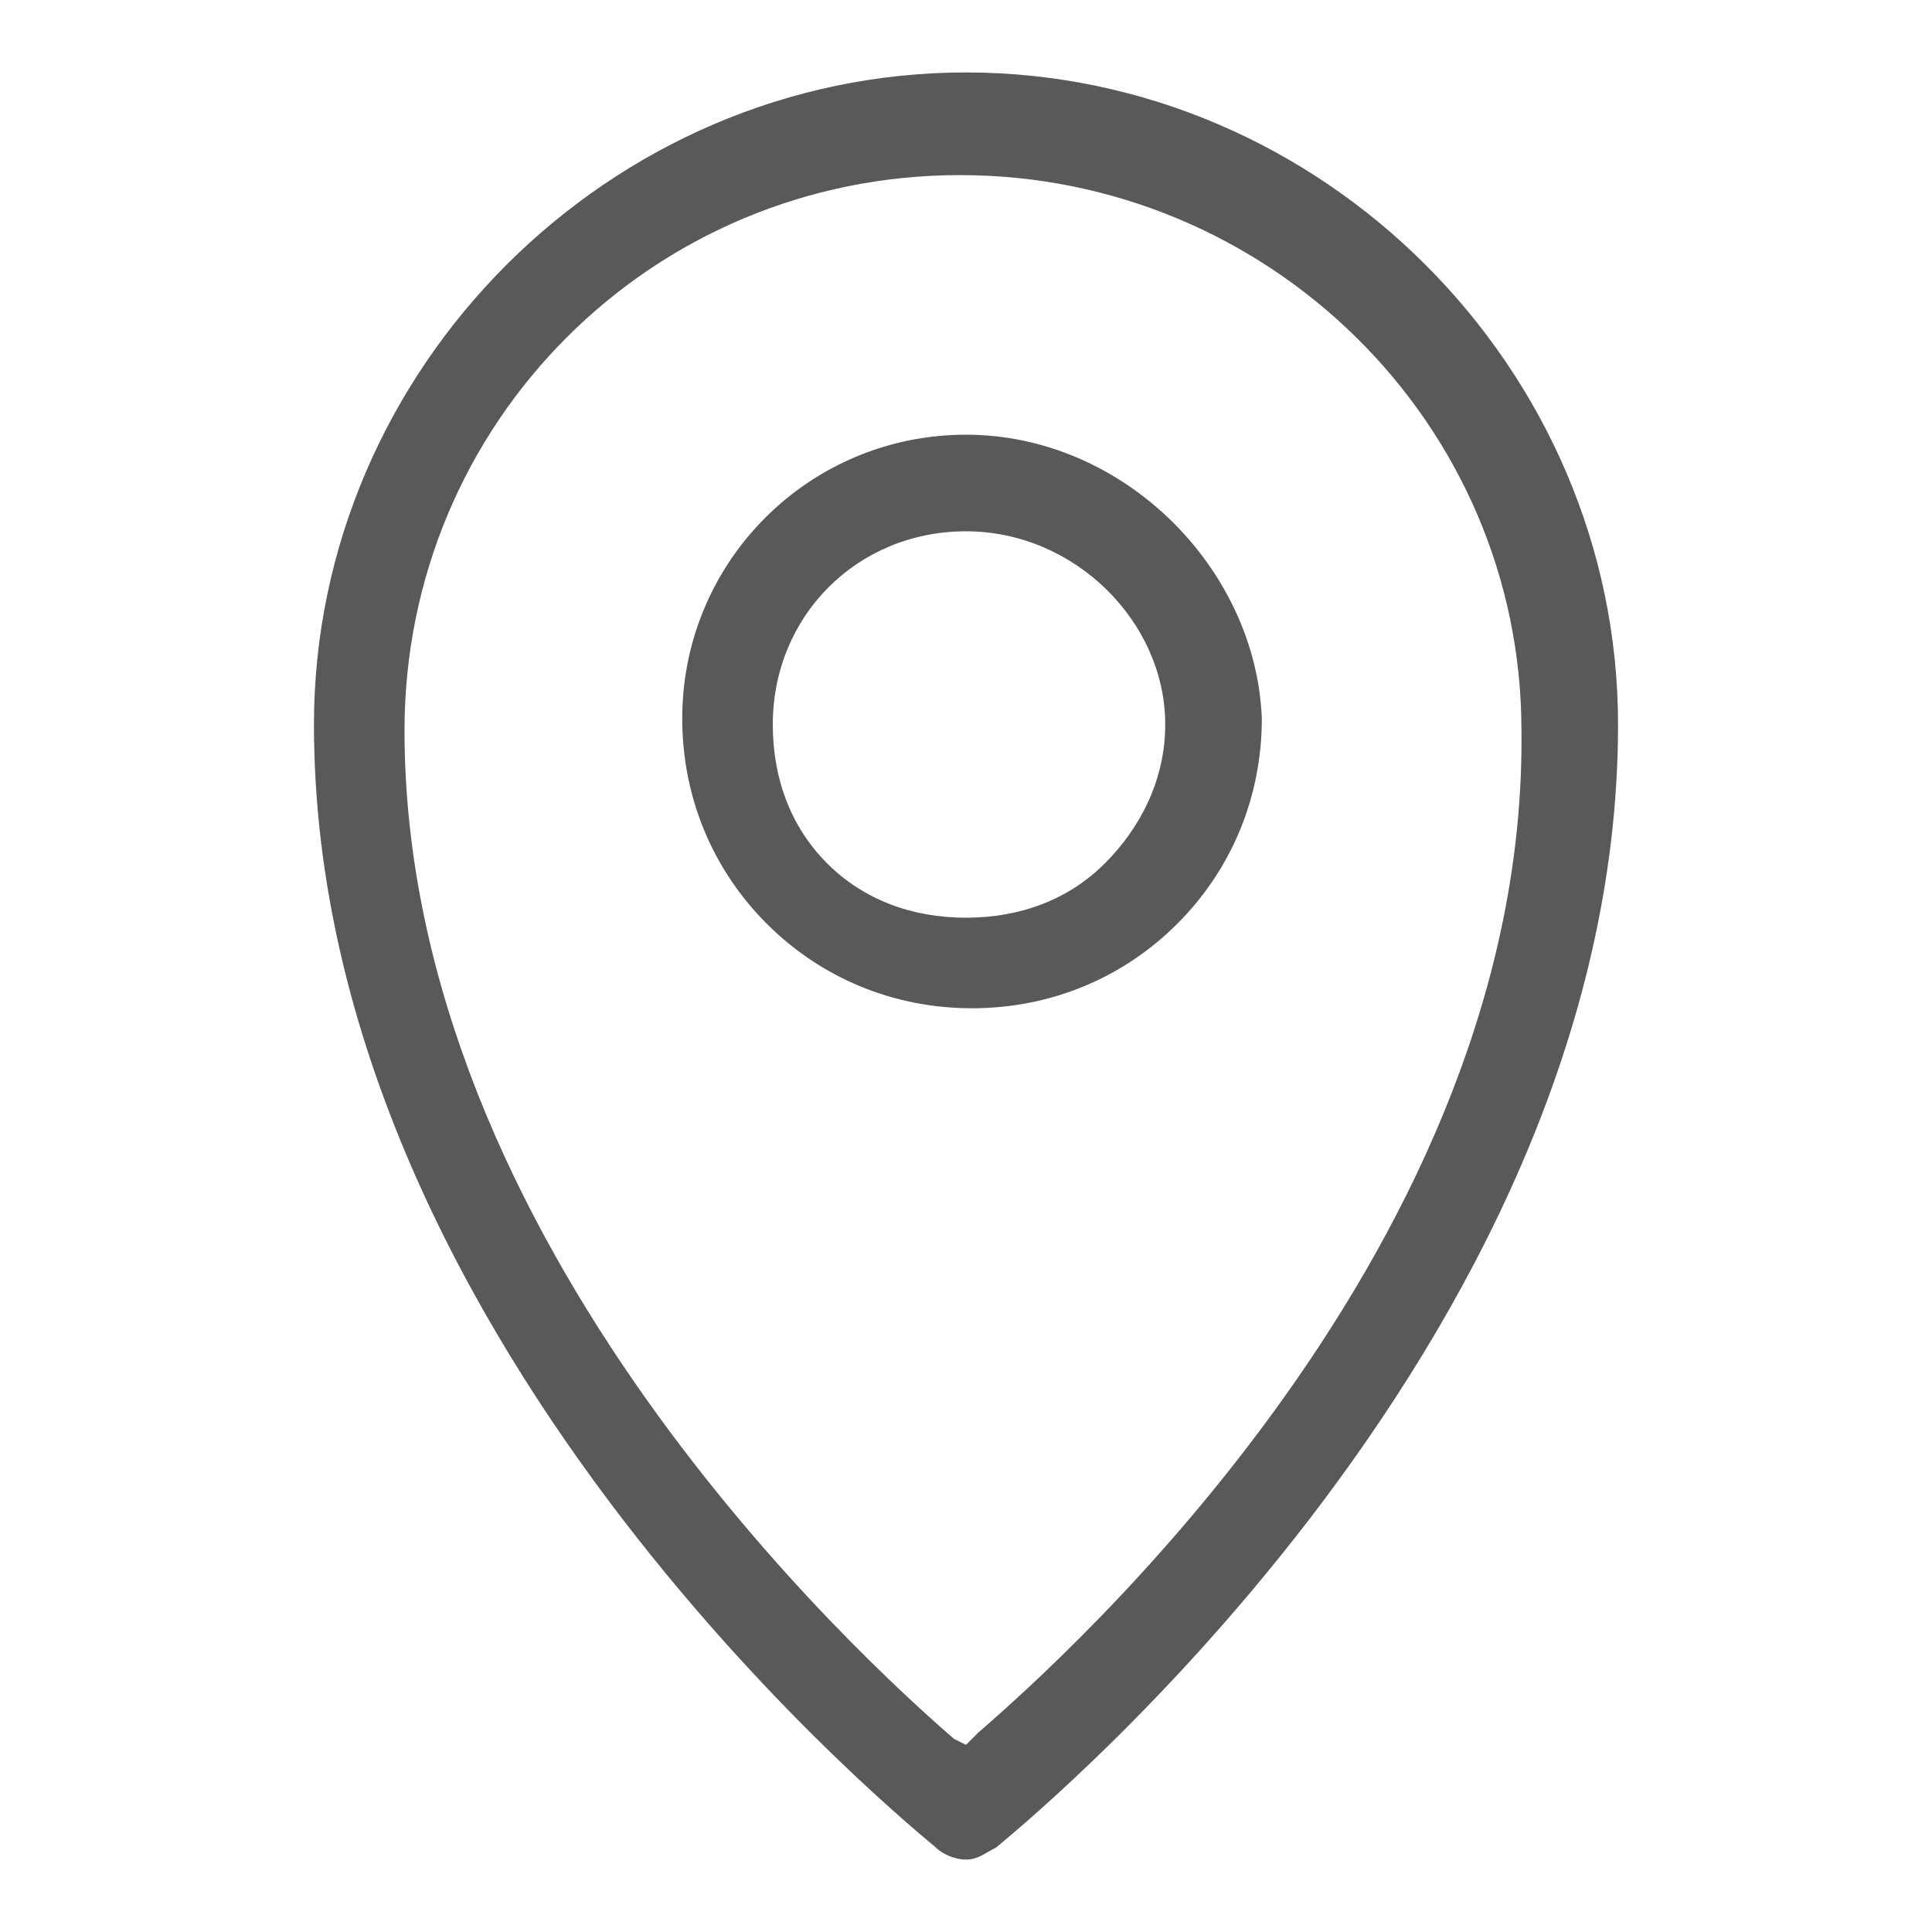
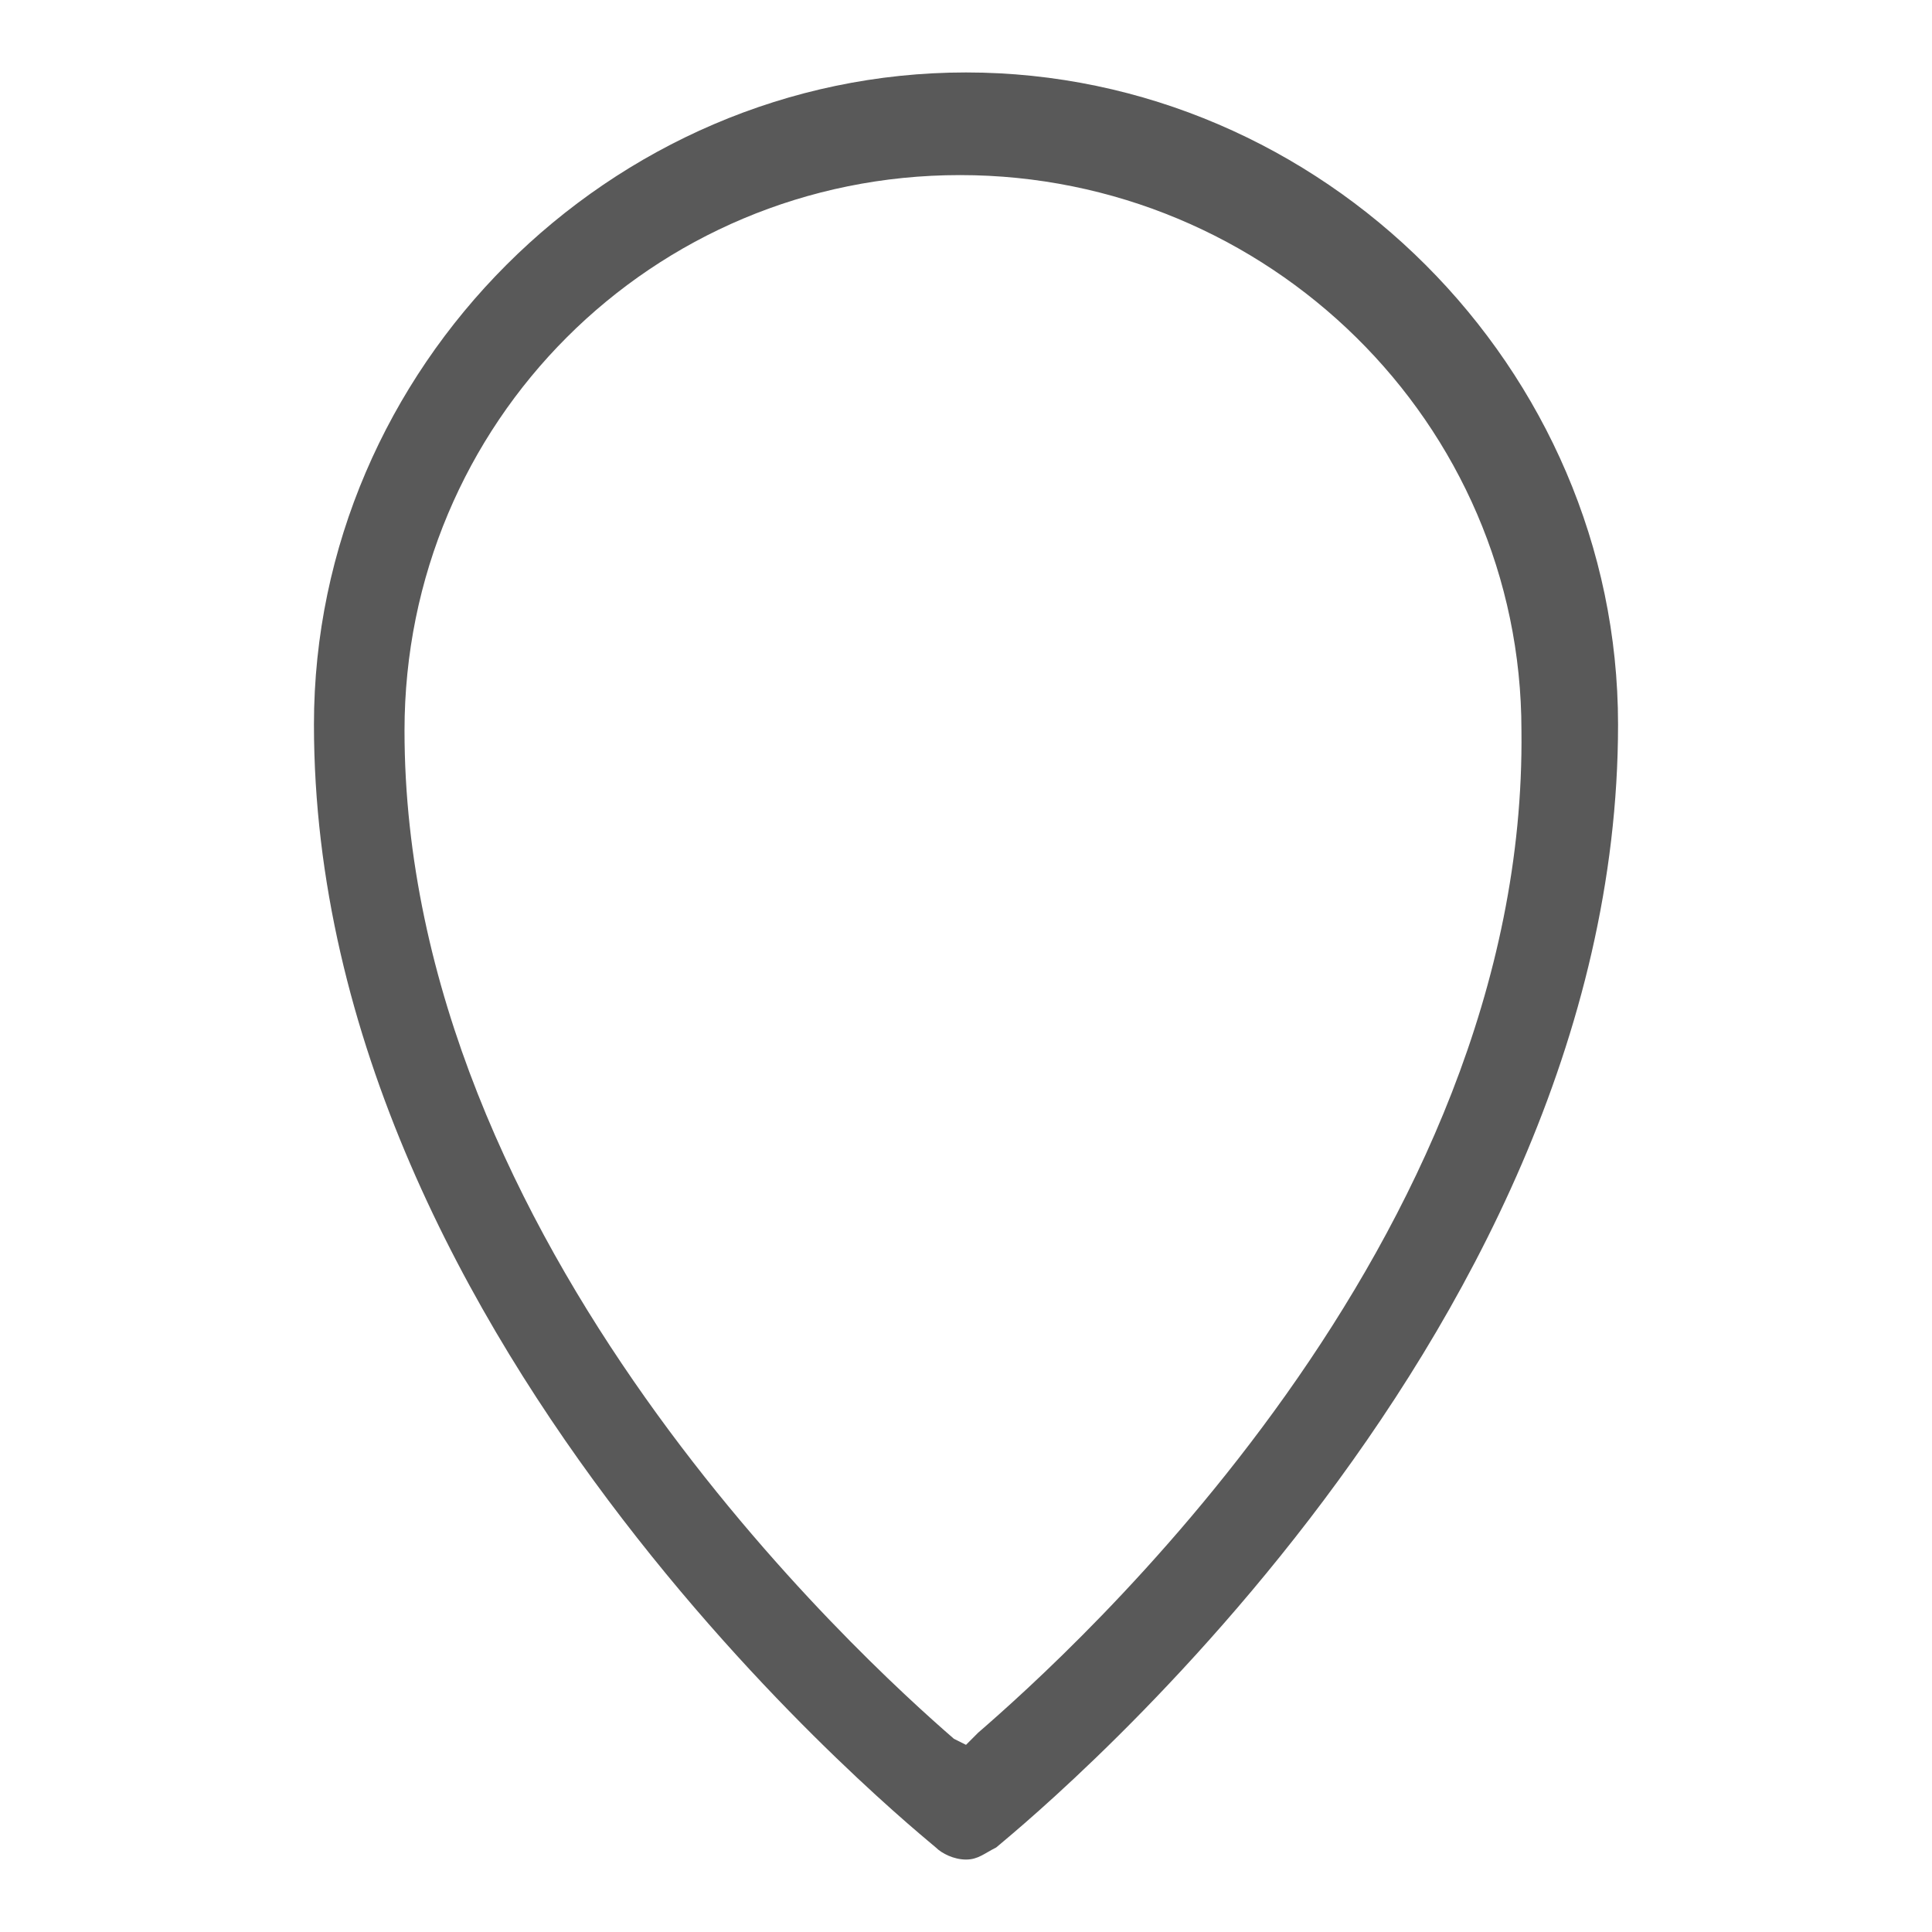
<svg xmlns="http://www.w3.org/2000/svg" version="1.1" id="svg8" x="0px" y="0px" viewBox="0 0 32 32" style="enable-background:new 0 0 32 32;" xml:space="preserve">
  <style type="text/css">
	.st0{fill:none;}
	.st1{fill:#595959;}
	.st2{fill:#FC1717;}
</style>
  <g>
    <path class="st0" d="M16,3c-5,0-9,4-9,9c0,8.7,7.9,15.6,9,16.6c1.1-0.9,9-7.8,9-16.6C25,7,21,3,16,3z M20.6,13.9   c-0.1,0.3-0.3,0.6-0.5,0.8c-0.5,0.8-1.3,1.4-2.2,1.8C17.3,16.9,16.7,17,16,17c-2.7,0-5-2.3-5-5s2.2-5,5-5s5,2.2,5,5   C21,12.7,20.9,13.3,20.6,13.9z" />
    <path class="st0" d="M16,9c-1.7,0-3,1.3-3,3s1.3,3,3,3c1.7,0,3-1.3,3-3S17.7,9,16,9z" />
    <path class="st1" d="M16,1.2C10.1,1.2,5.2,6.1,5.2,12c0,10.4,10.2,18.5,10.3,18.6c0.1,0.1,0.3,0.2,0.5,0.2c0.2,0,0.3-0.1,0.5-0.2   c0.1-0.1,10.3-8.2,10.3-18.6C26.8,6.1,21.9,1.2,16,1.2z M16.2,28.7L16,28.9l-0.2-0.1c-1.5-1.3-9.1-8.2-9.1-16.7   c0-5.1,4.1-9.2,9.2-9.2c5.1,0,9.3,4.1,9.3,9.2C25.3,20.6,17.7,27.4,16.2,28.7z" />
-     <path class="st1" d="M16,7.2c-2.6,0-4.7,2.1-4.7,4.7c0,1.3,0.5,2.5,1.4,3.4c0.9,0.9,2.1,1.4,3.4,1.4c1.3,0,2.5-0.5,3.4-1.4   c0.9-0.9,1.4-2.1,1.4-3.4C20.8,9.4,18.6,7.2,16,7.2z M18.3,14.3c-0.6,0.6-1.4,0.9-2.3,0.9c-0.9,0-1.7-0.3-2.3-0.9   c-0.6-0.6-0.9-1.4-0.9-2.3c0-1.8,1.4-3.2,3.2-3.2c1.8,0,3.3,1.5,3.3,3.2C19.3,12.9,18.9,13.7,18.3,14.3z" />
    <path class="st2" d="M21,12c0,0.7-0.1,1.3-0.4,1.9C20.9,13.3,21,12.7,21,12z" />
  </g>
</svg>